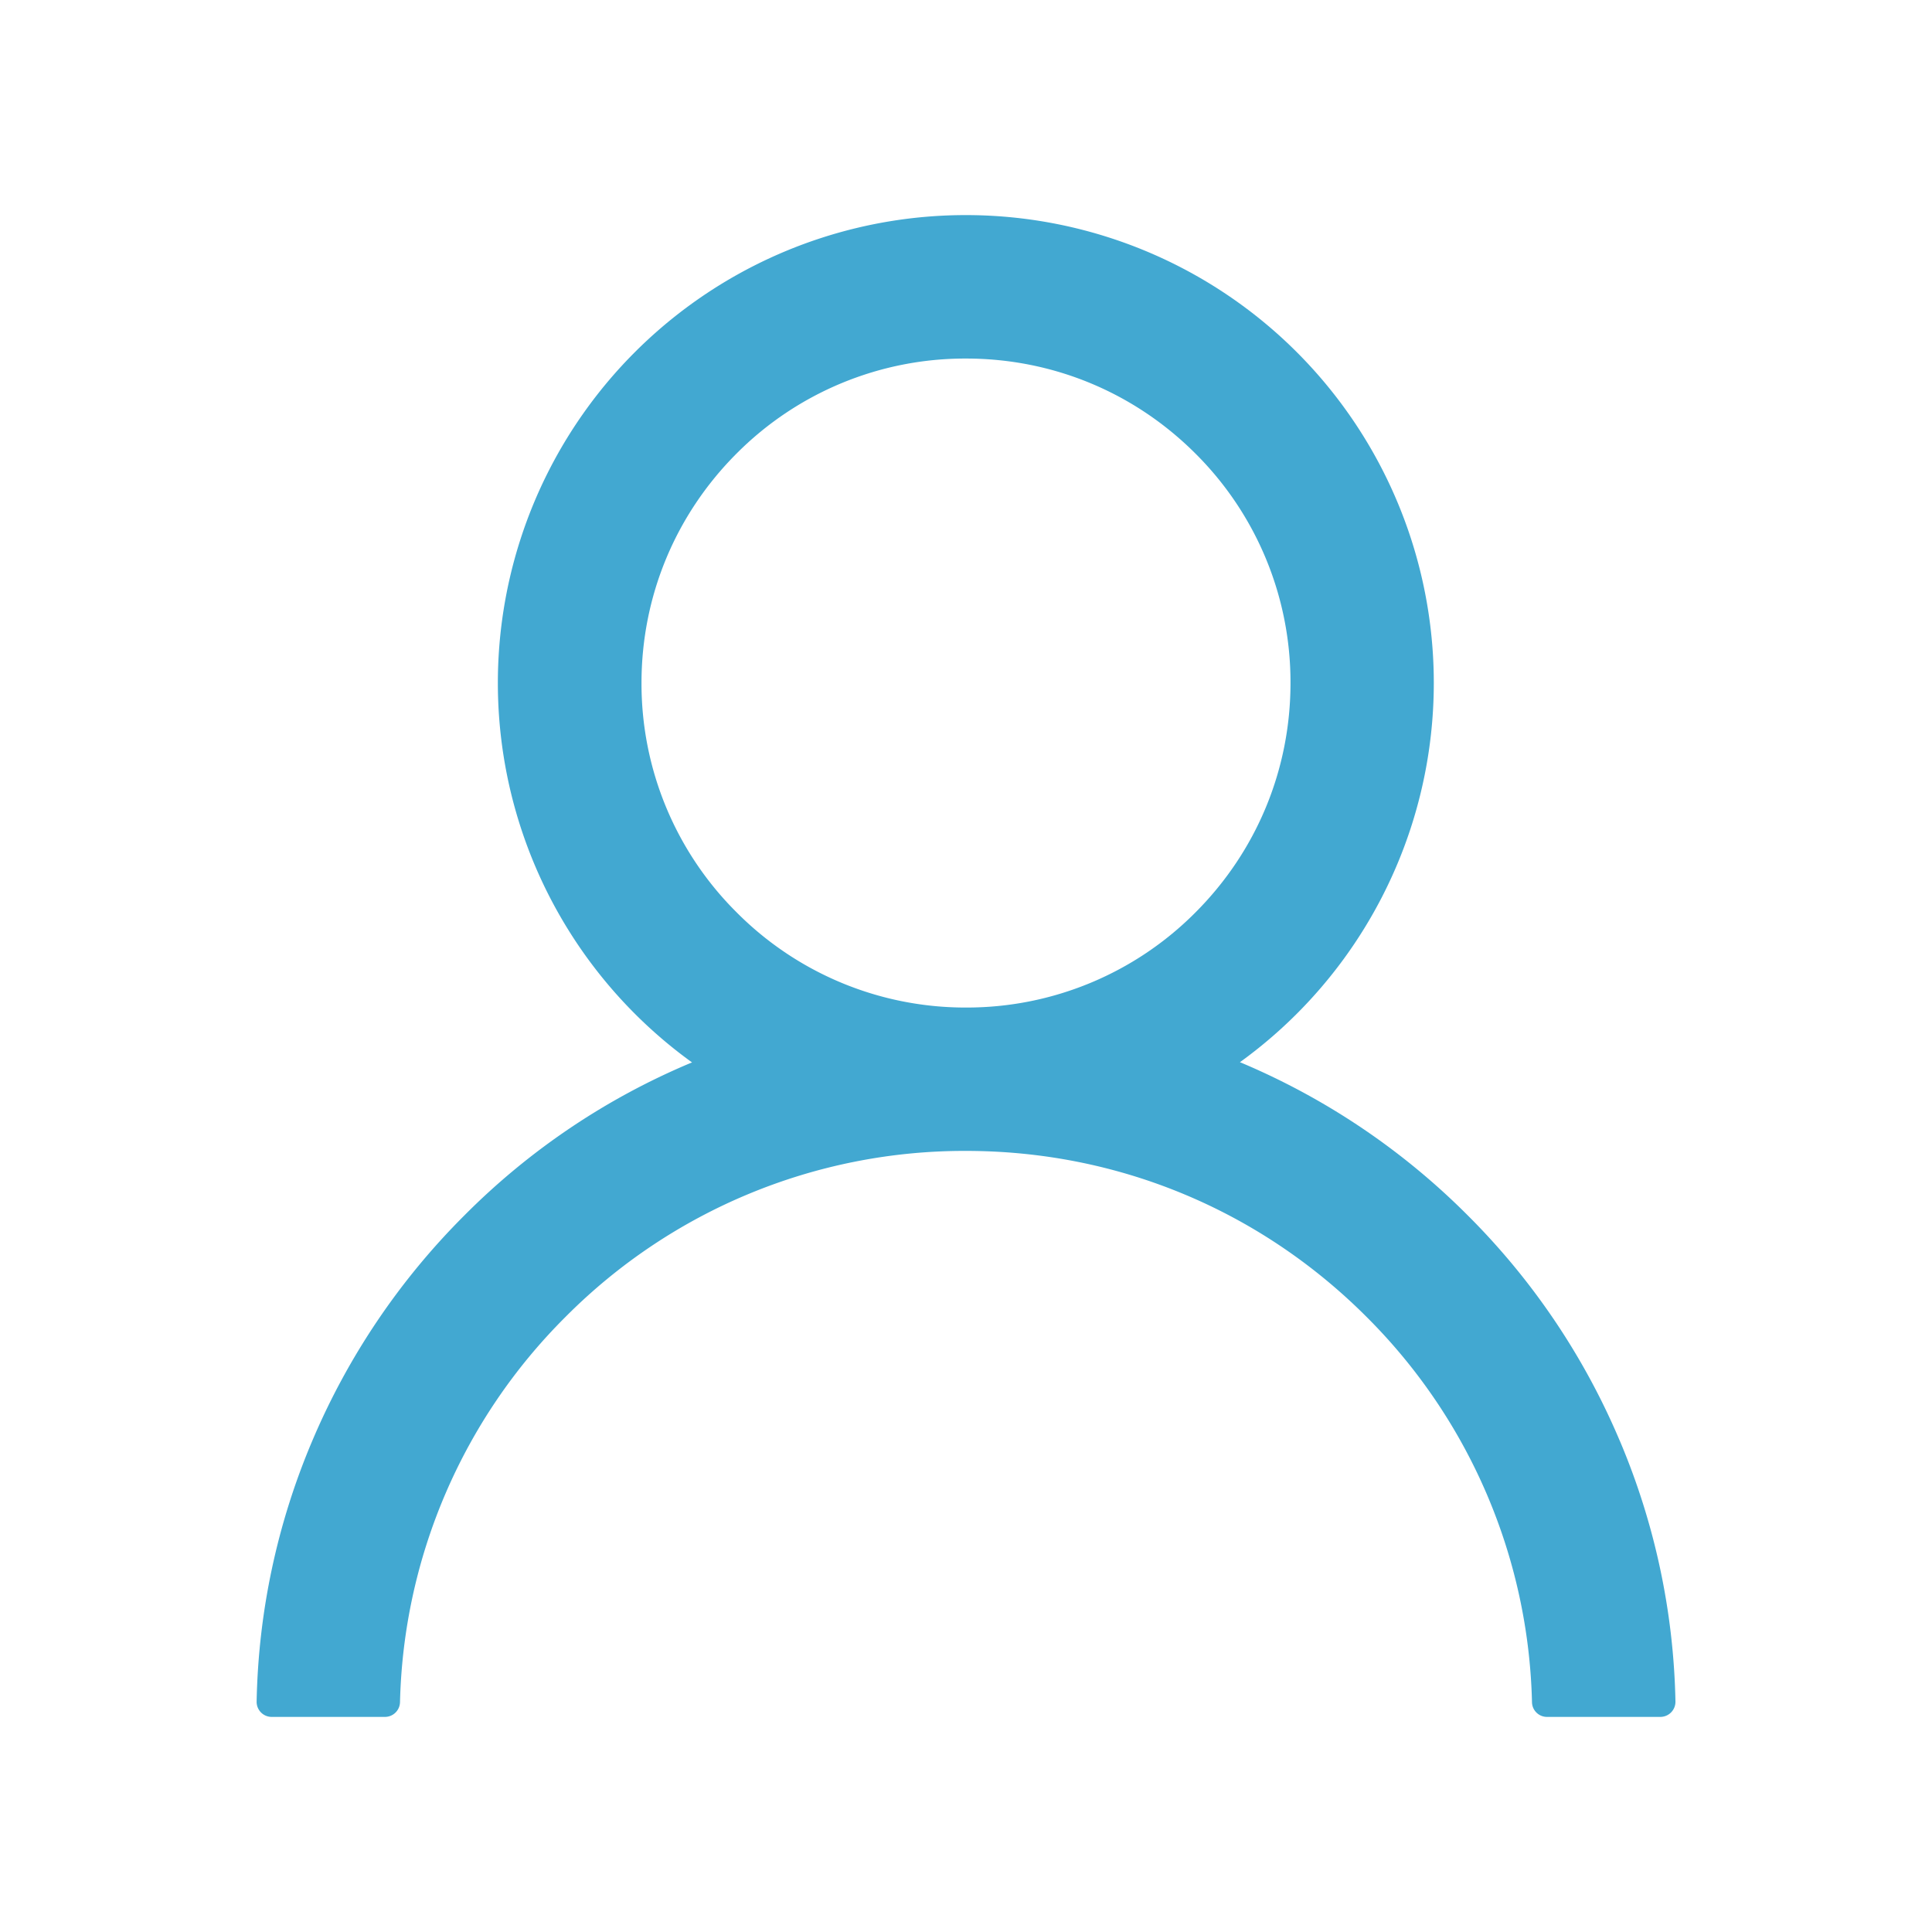
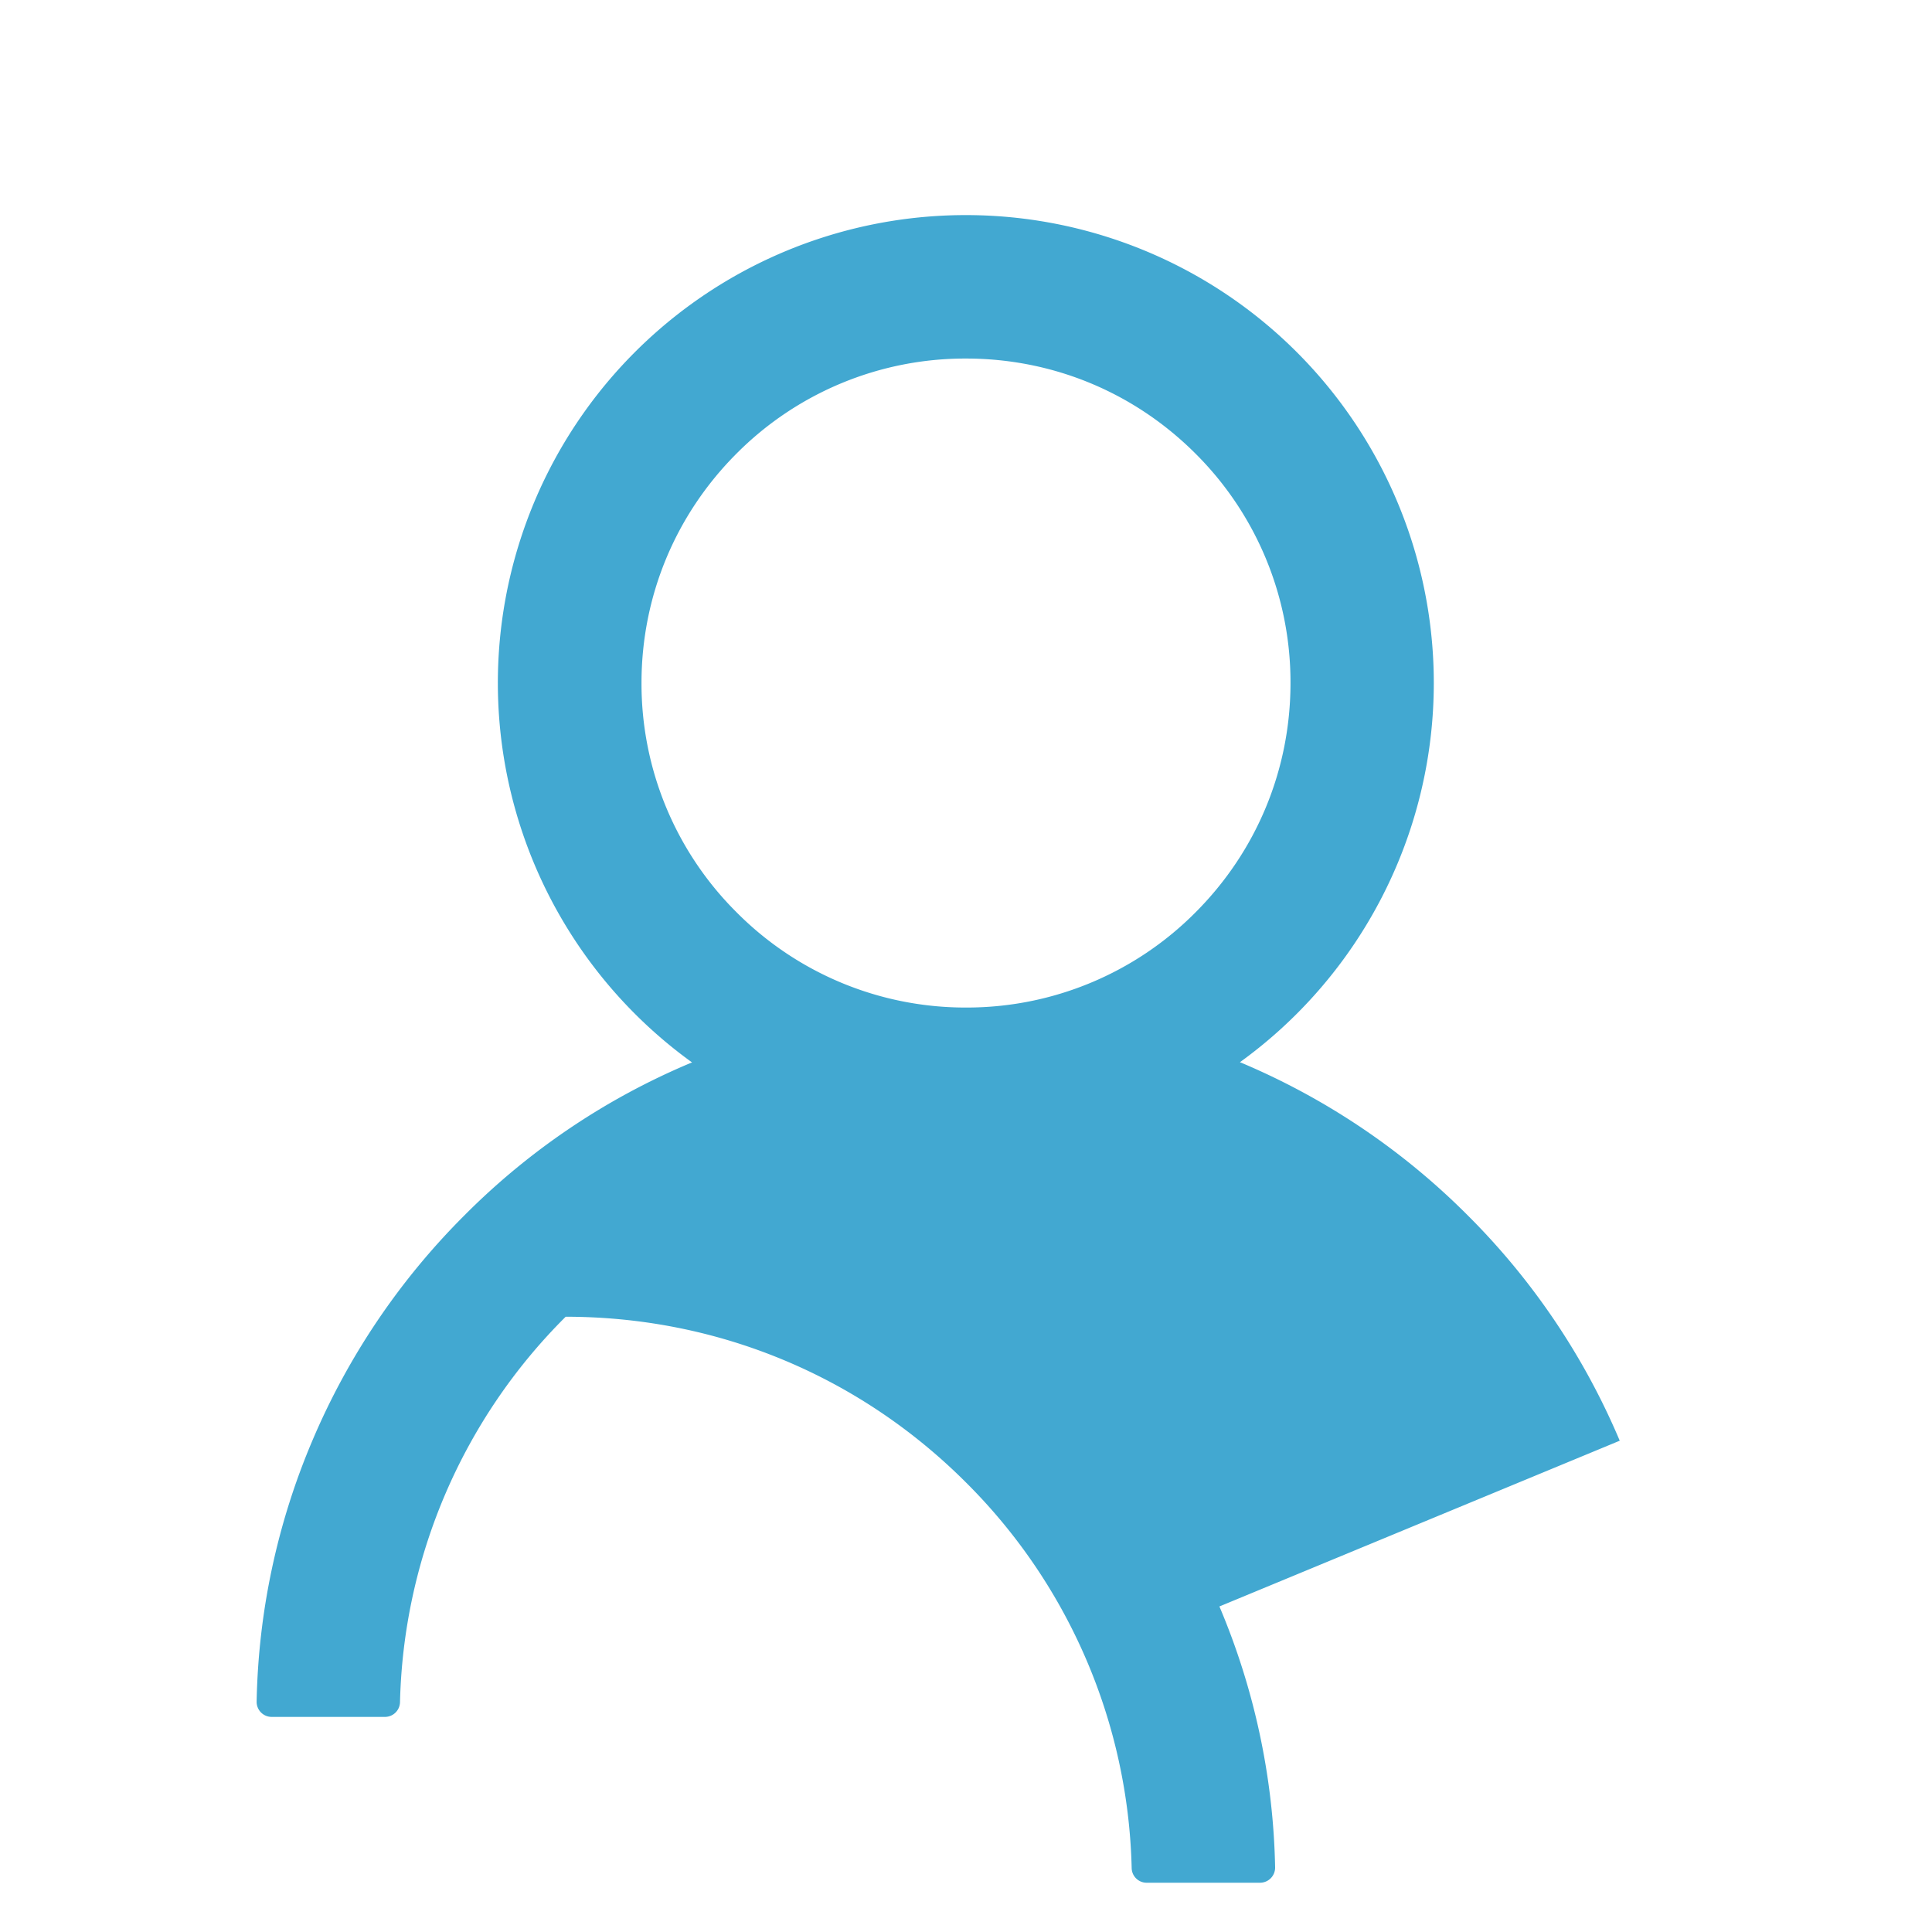
<svg xmlns="http://www.w3.org/2000/svg" width="24" height="24" viewBox="0 0 24 24" fill="none">
-   <path d="M20.121 17.897a8.767 8.767 0 0 0-1.889-2.8 8.804 8.804 0 0 0-2.8-1.89c-.01-.005-.02-.007-.029-.012A5.812 5.812 0 0 0 12 2.672a5.812 5.812 0 0 0-3.403 10.526l-.028.011a8.727 8.727 0 0 0-2.801 1.89 8.804 8.804 0 0 0-1.889 2.8 8.712 8.712 0 0 0-.691 3.237.187.187 0 0 0 .187.192h1.406a.187.187 0 0 0 .188-.183 6.988 6.988 0 0 1 2.058-4.788A6.985 6.985 0 0 1 12 14.297c1.88 0 3.645.731 4.974 2.06a6.988 6.988 0 0 1 2.057 4.788.186.186 0 0 0 .188.183h1.406a.188.188 0 0 0 .188-.192 8.736 8.736 0 0 0-.692-3.24Zm-8.12-5.381a4.005 4.005 0 0 1-2.85-1.182 4.005 4.005 0 0 1-1.182-2.85c0-1.075.42-2.088 1.181-2.85A4.005 4.005 0 0 1 12 4.454c1.076 0 2.088.419 2.85 1.18a4.005 4.005 0 0 1 1.181 2.85c0 1.076-.42 2.089-1.18 2.85A4.005 4.005 0 0 1 12 12.516Z" fill="#42A8D1" />
+   <path d="M20.121 17.897a8.767 8.767 0 0 0-1.889-2.8 8.804 8.804 0 0 0-2.8-1.89c-.01-.005-.02-.007-.029-.012A5.812 5.812 0 0 0 12 2.672a5.812 5.812 0 0 0-3.403 10.526l-.028.011a8.727 8.727 0 0 0-2.801 1.89 8.804 8.804 0 0 0-1.889 2.8 8.712 8.712 0 0 0-.691 3.237.187.187 0 0 0 .187.192h1.406a.187.187 0 0 0 .188-.183 6.988 6.988 0 0 1 2.058-4.788c1.88 0 3.645.731 4.974 2.06a6.988 6.988 0 0 1 2.057 4.788.186.186 0 0 0 .188.183h1.406a.188.188 0 0 0 .188-.192 8.736 8.736 0 0 0-.692-3.24Zm-8.12-5.381a4.005 4.005 0 0 1-2.85-1.182 4.005 4.005 0 0 1-1.182-2.85c0-1.075.42-2.088 1.181-2.85A4.005 4.005 0 0 1 12 4.454c1.076 0 2.088.419 2.85 1.18a4.005 4.005 0 0 1 1.181 2.85c0 1.076-.42 2.089-1.18 2.85A4.005 4.005 0 0 1 12 12.516Z" fill="#42A8D1" />
</svg>